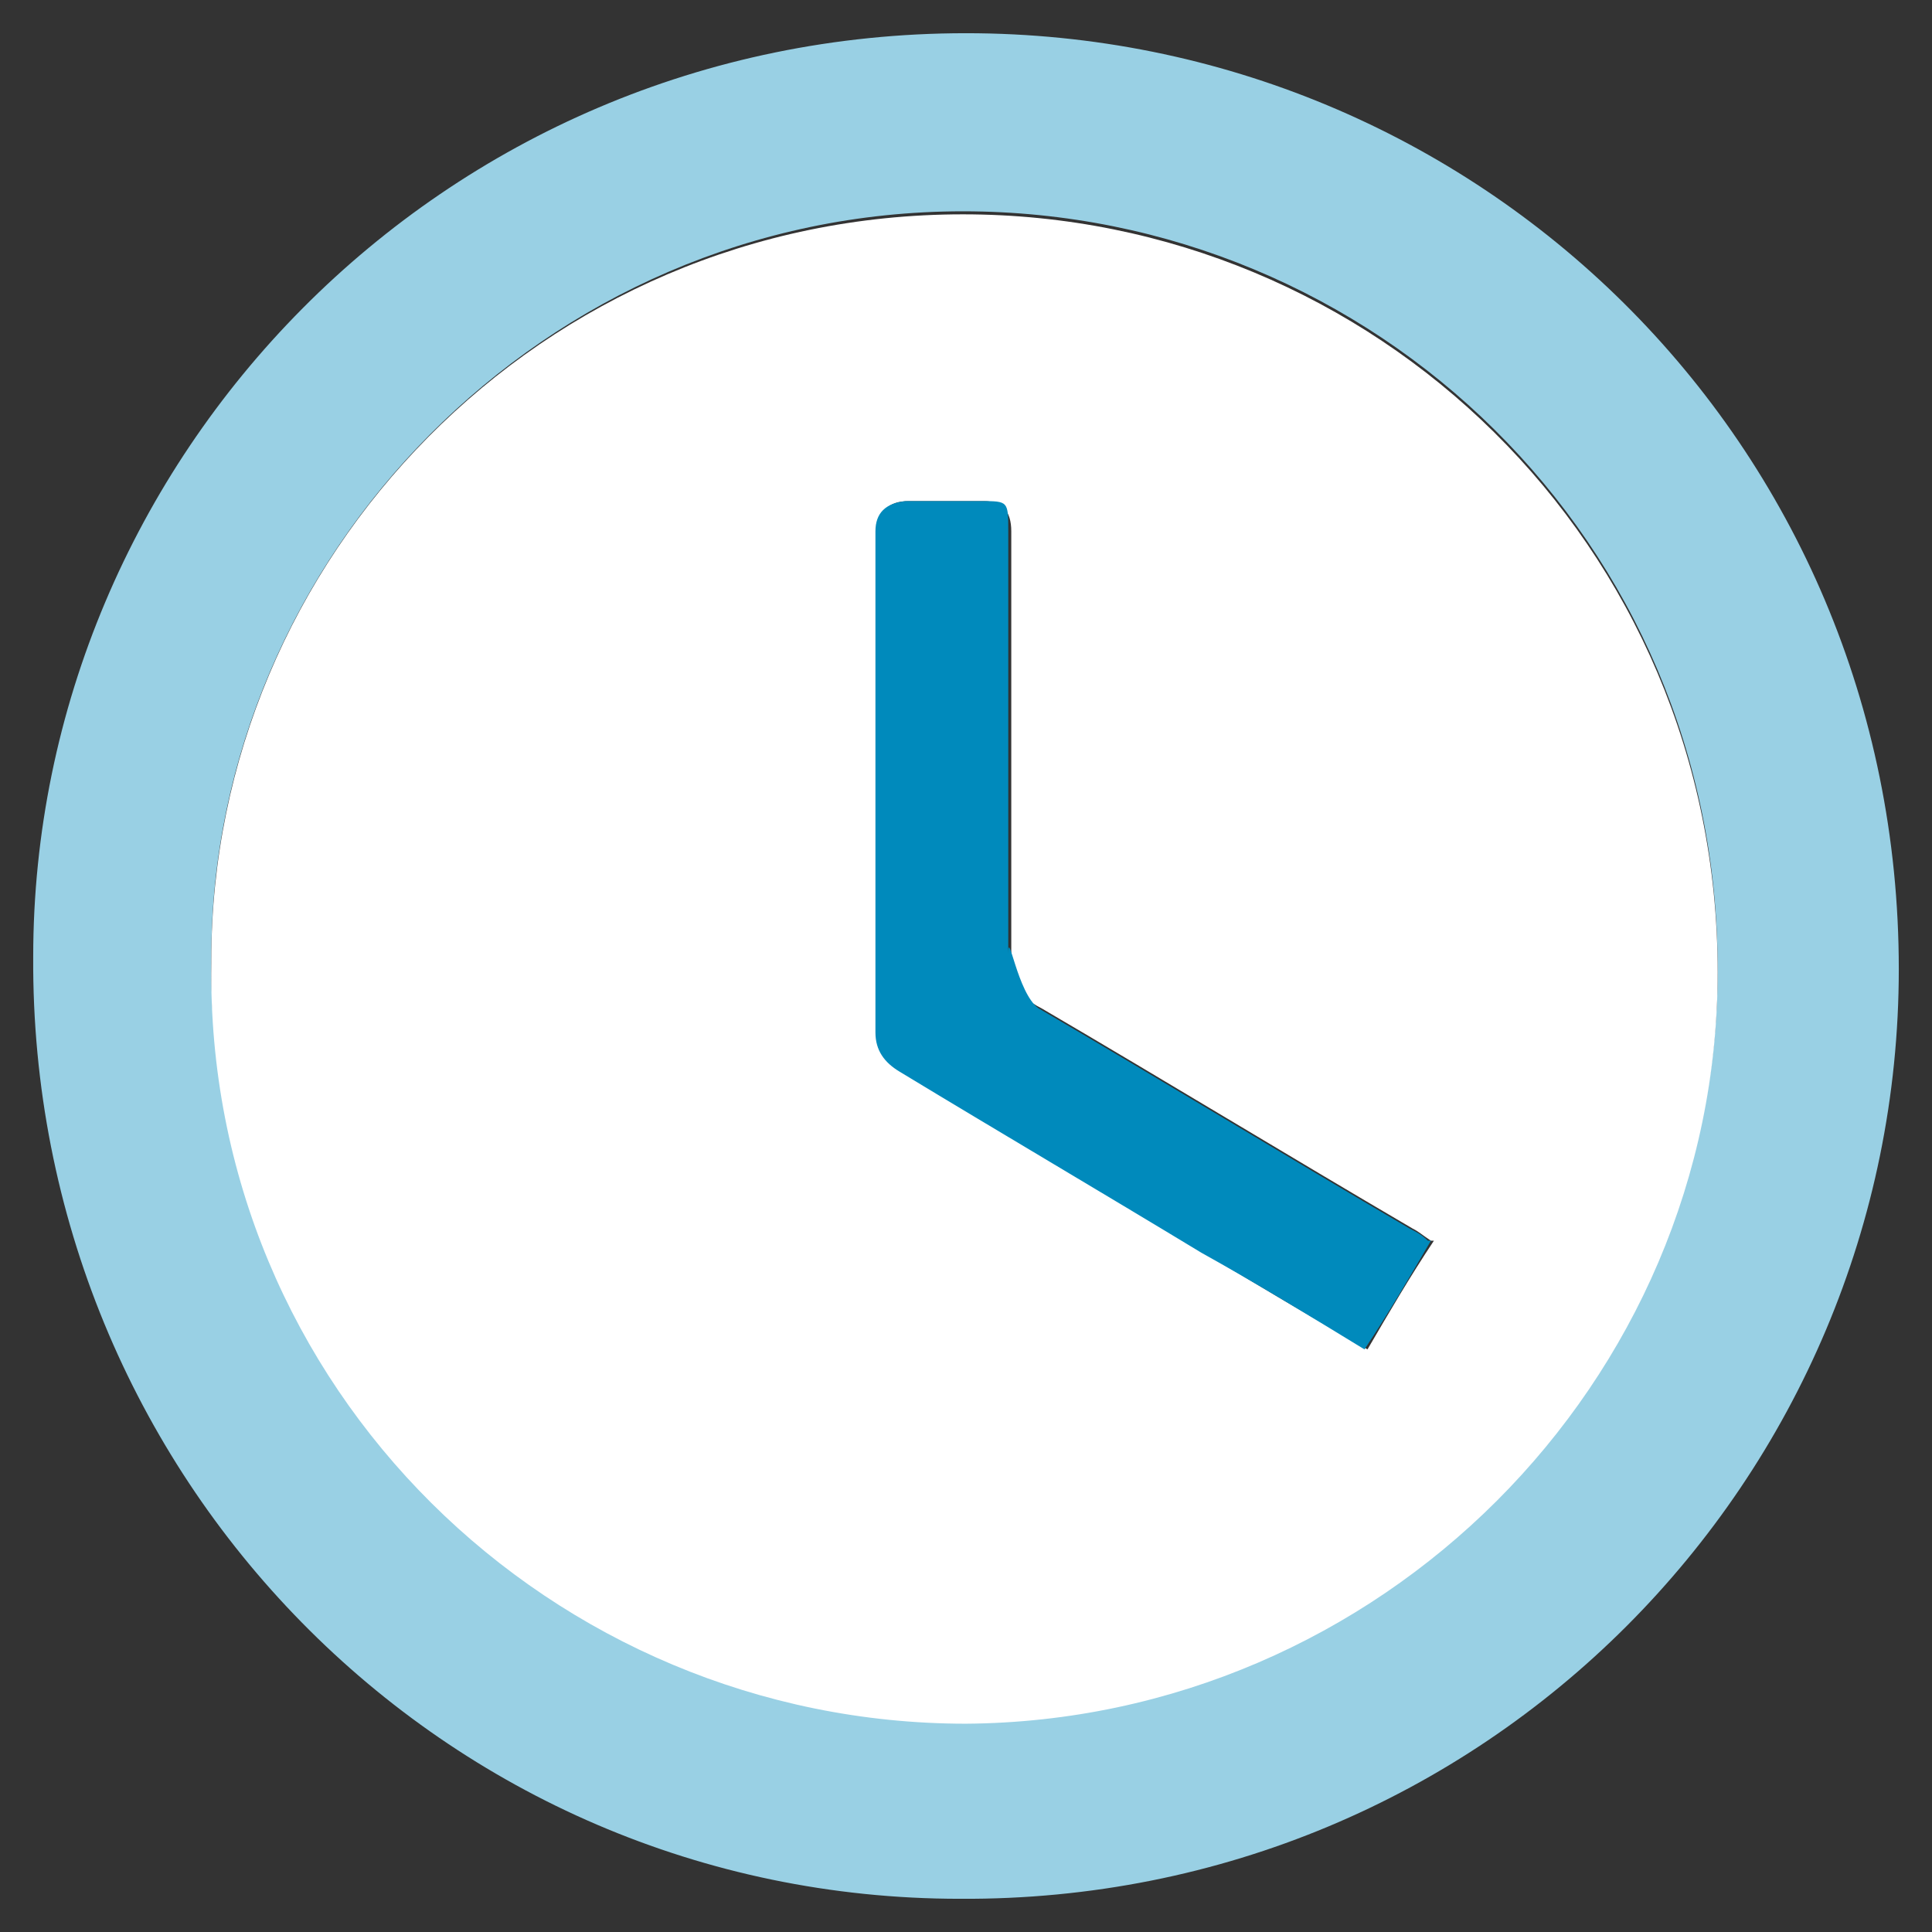
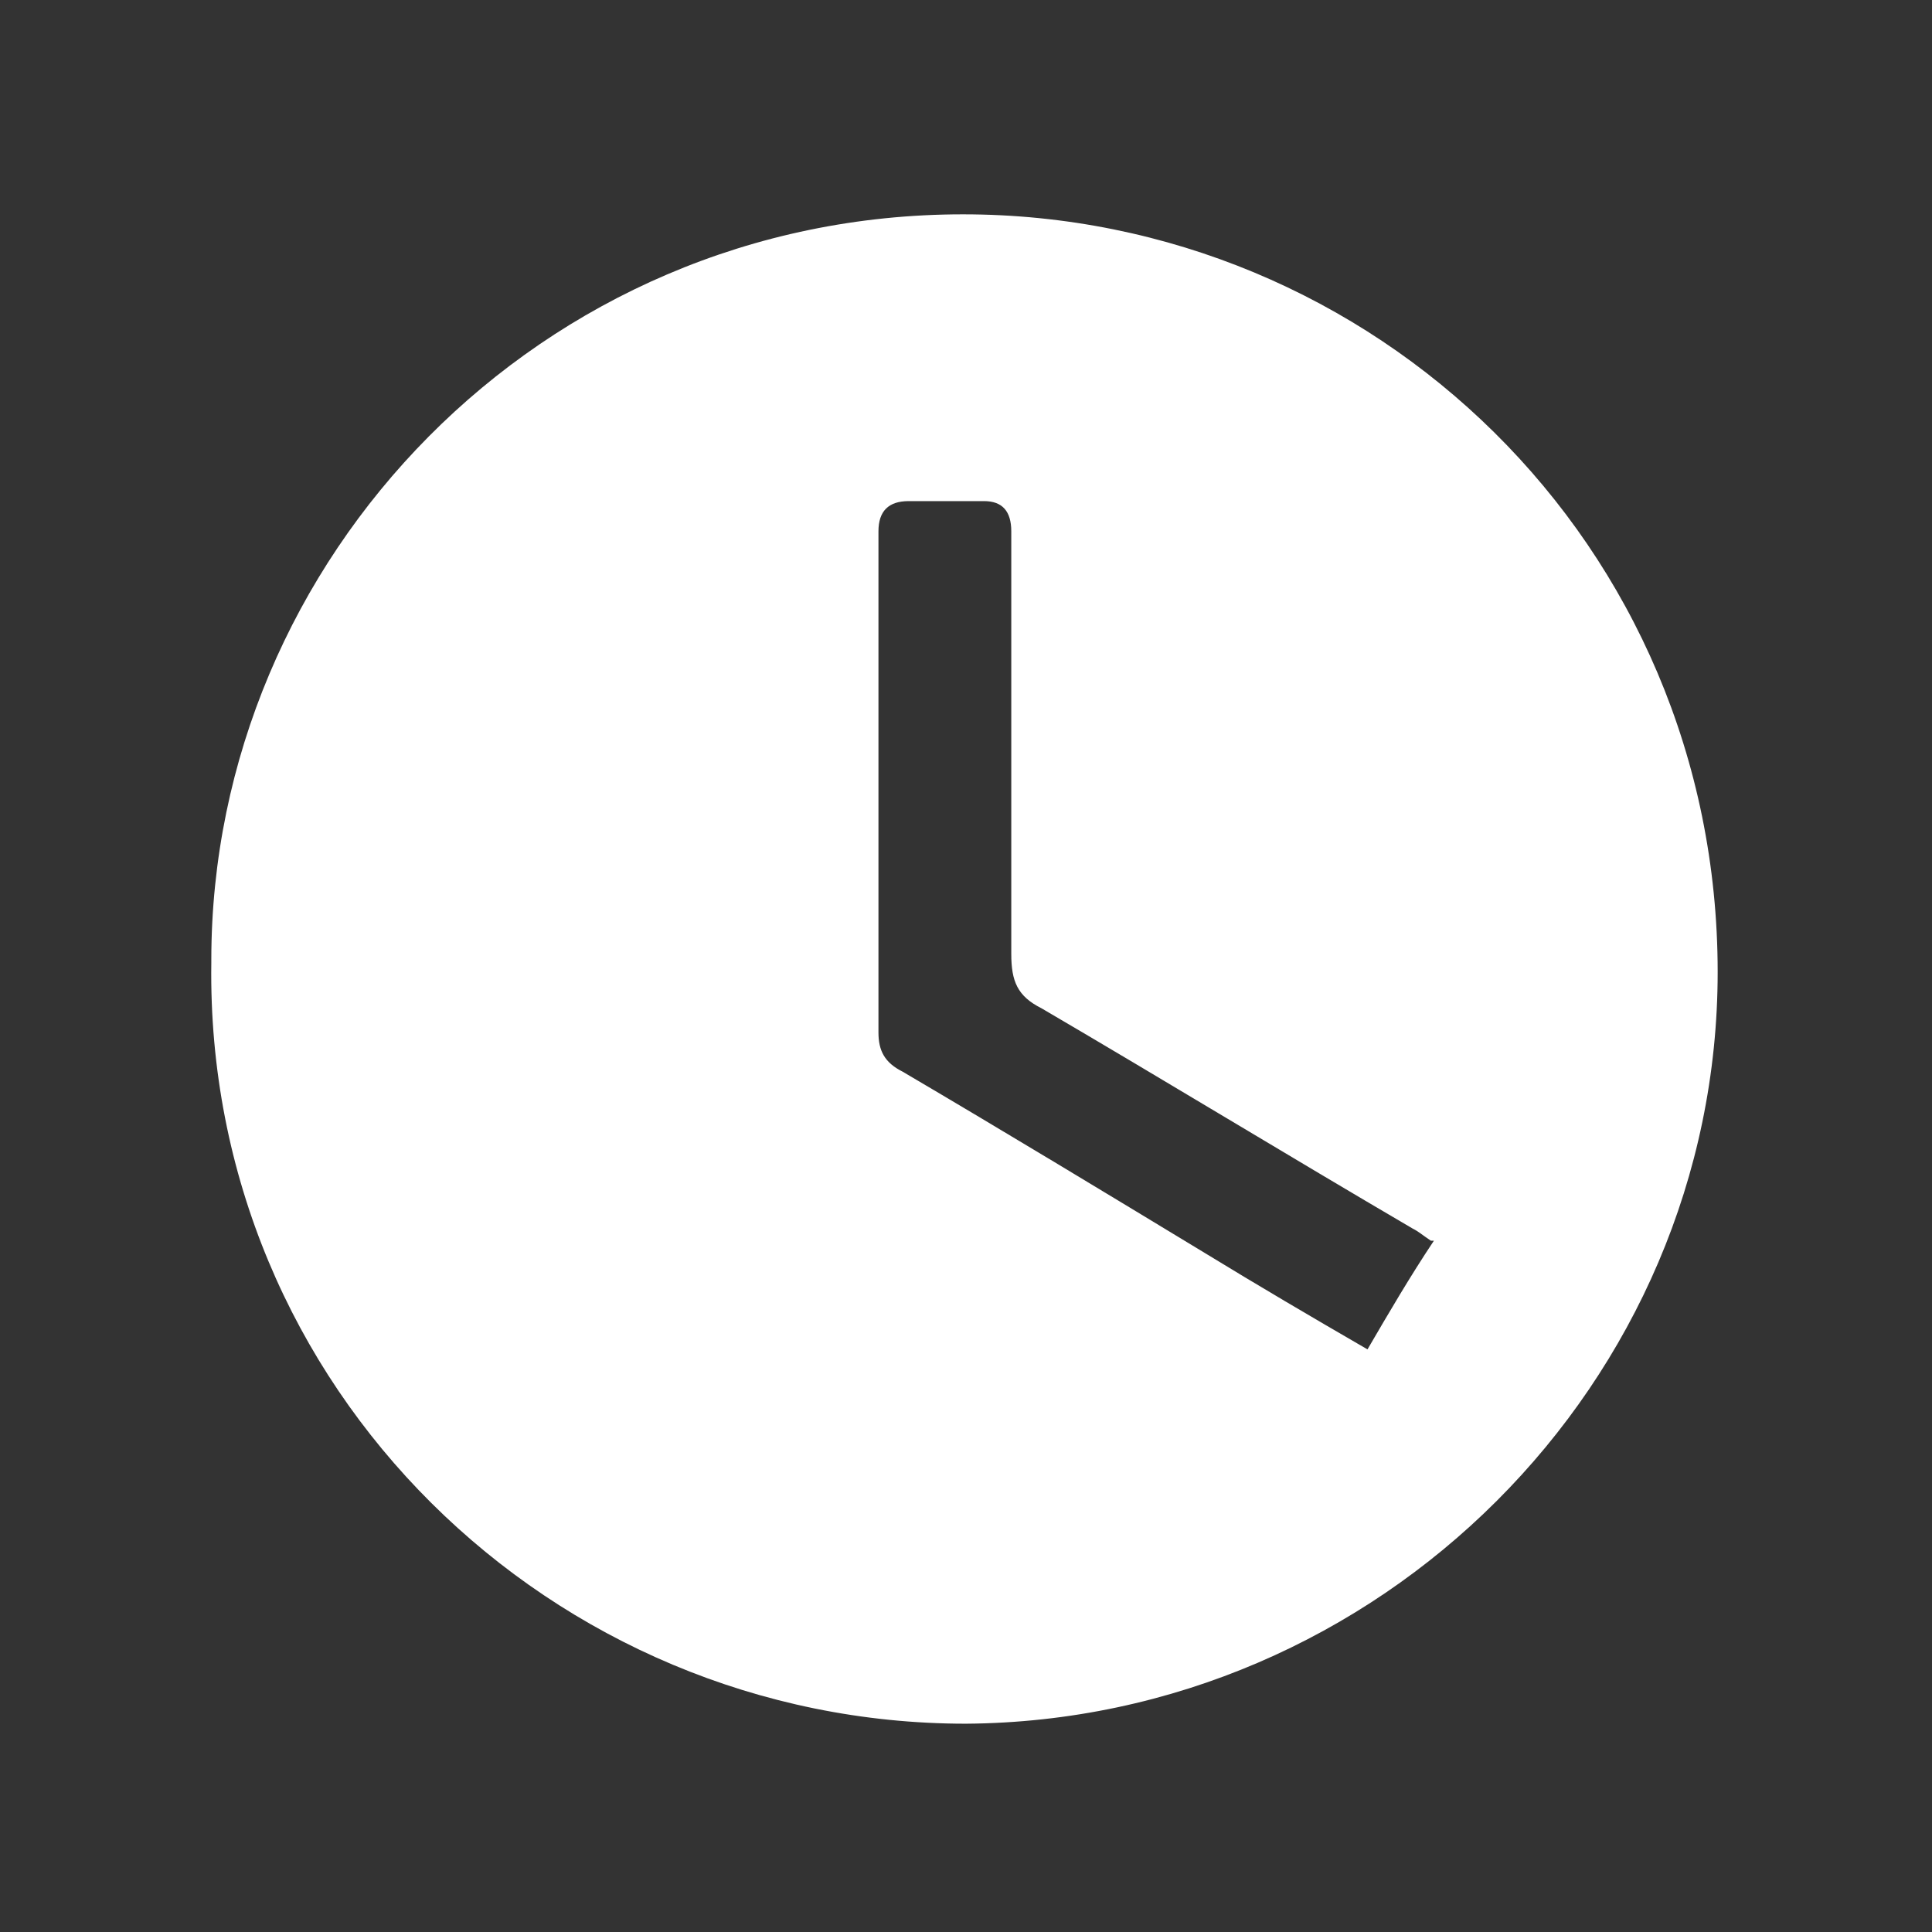
<svg xmlns="http://www.w3.org/2000/svg" width="64" height="64" viewBox="0 0 64 64">
  <rect x="0" y="0" width="64" height="64" fill="#333333" stroke="none" />
  <defs>
    <style>      .cls-1 {        fill: #fff;      }      .cls-2 {        fill: #008abc;      }      .cls-3 {        fill: #99d0e4;      }    </style>
  </defs>
  <g>
    <g id="Layer_1">
      <g>
-         <path class="cls-3" d="M1.1,31.7C1.1,15.2,14.6,1.1,32,1.1c16.9,0,30.9,13.5,30.9,31,0,16.9-13.7,30.9-31.1,30.8-17.1,0-30.8-14-30.7-31.2ZM7,31.8c-.1,14.1,11.3,25.2,25,25.2,13.6,0,24.9-11.3,24.9-24.9,0-14.2-11.4-25.1-25-25.1-13.9,0-24.9,11.5-24.9,24.7Z" />
        <path class="cls-1" d="M7,31.8c0-13.3,10.9-24.7,24.9-24.7,13.6,0,25,10.9,25,25.1,0,13.6-11.2,24.8-24.9,24.9-13.7,0-25.2-11.1-25-25.2ZM47.4,41.1c-.3-.2-.4-.3-.6-.4-4.1-2.4-8.2-4.9-12.3-7.3-.8-.4-1-.9-1-1.8,0-4.7,0-9.4,0-14q0-1-.9-1c-.8,0-1.7,0-2.5,0q-1,0-1,1c0,5.5,0,11.1,0,16.6,0,.6.2,1,.8,1.3,3.4,2,6.7,4,10,6,1.8,1.1,3.5,2.1,5.4,3.2.7-1.2,1.4-2.4,2.2-3.6Z" />
-         <path class="cls-2" d="M47.4,41.1c-.7,1.2-1.4,2.4-2.2,3.6-1.8-1.1-3.6-2.2-5.4-3.2-3.3-2-6.7-4-10-6-.5-.3-.8-.7-.8-1.3,0-5.5,0-11.1,0-16.6q0-.9,1-1c.8,0,1.7,0,2.5,0,.9,0,.9,0,.9,1,0,10.9,0,18.4,0,14,0-.9.3,1.3,1,1.8,4.1,2.4,8.2,4.9,12.3,7.3.2.1.4.2.6.4Z" />
      </g>
    </g>
  </g>
</svg>